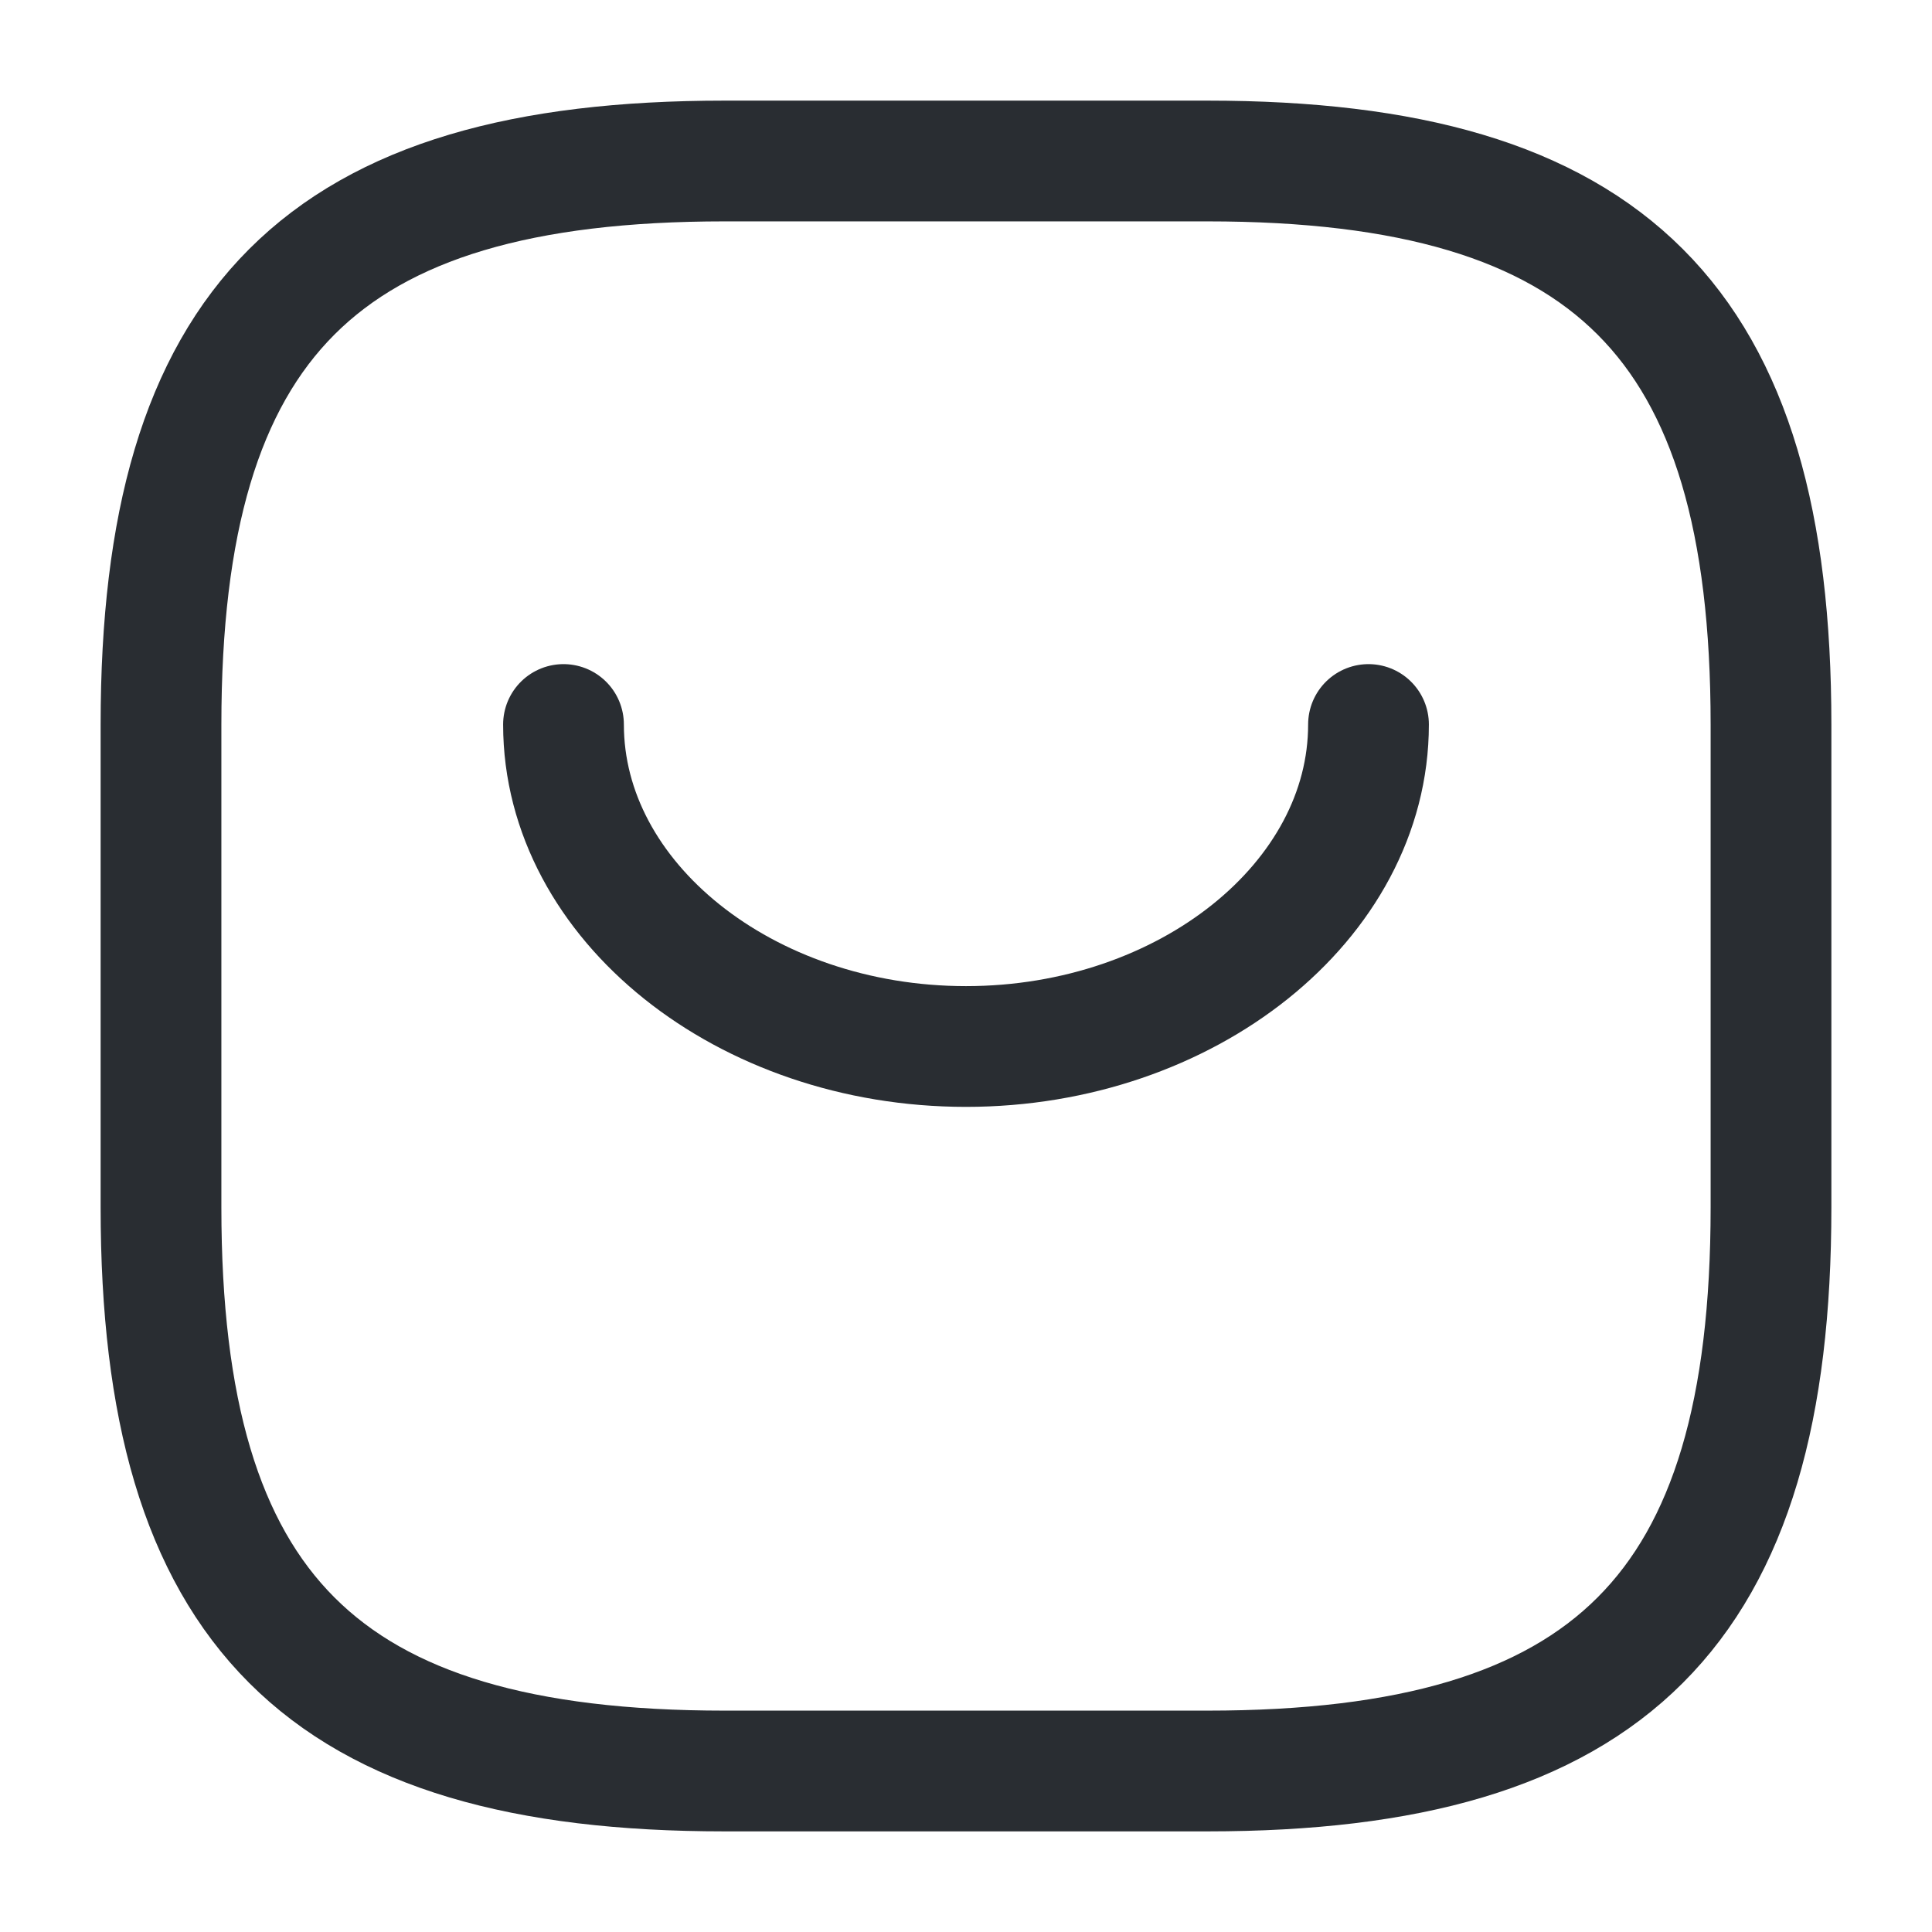
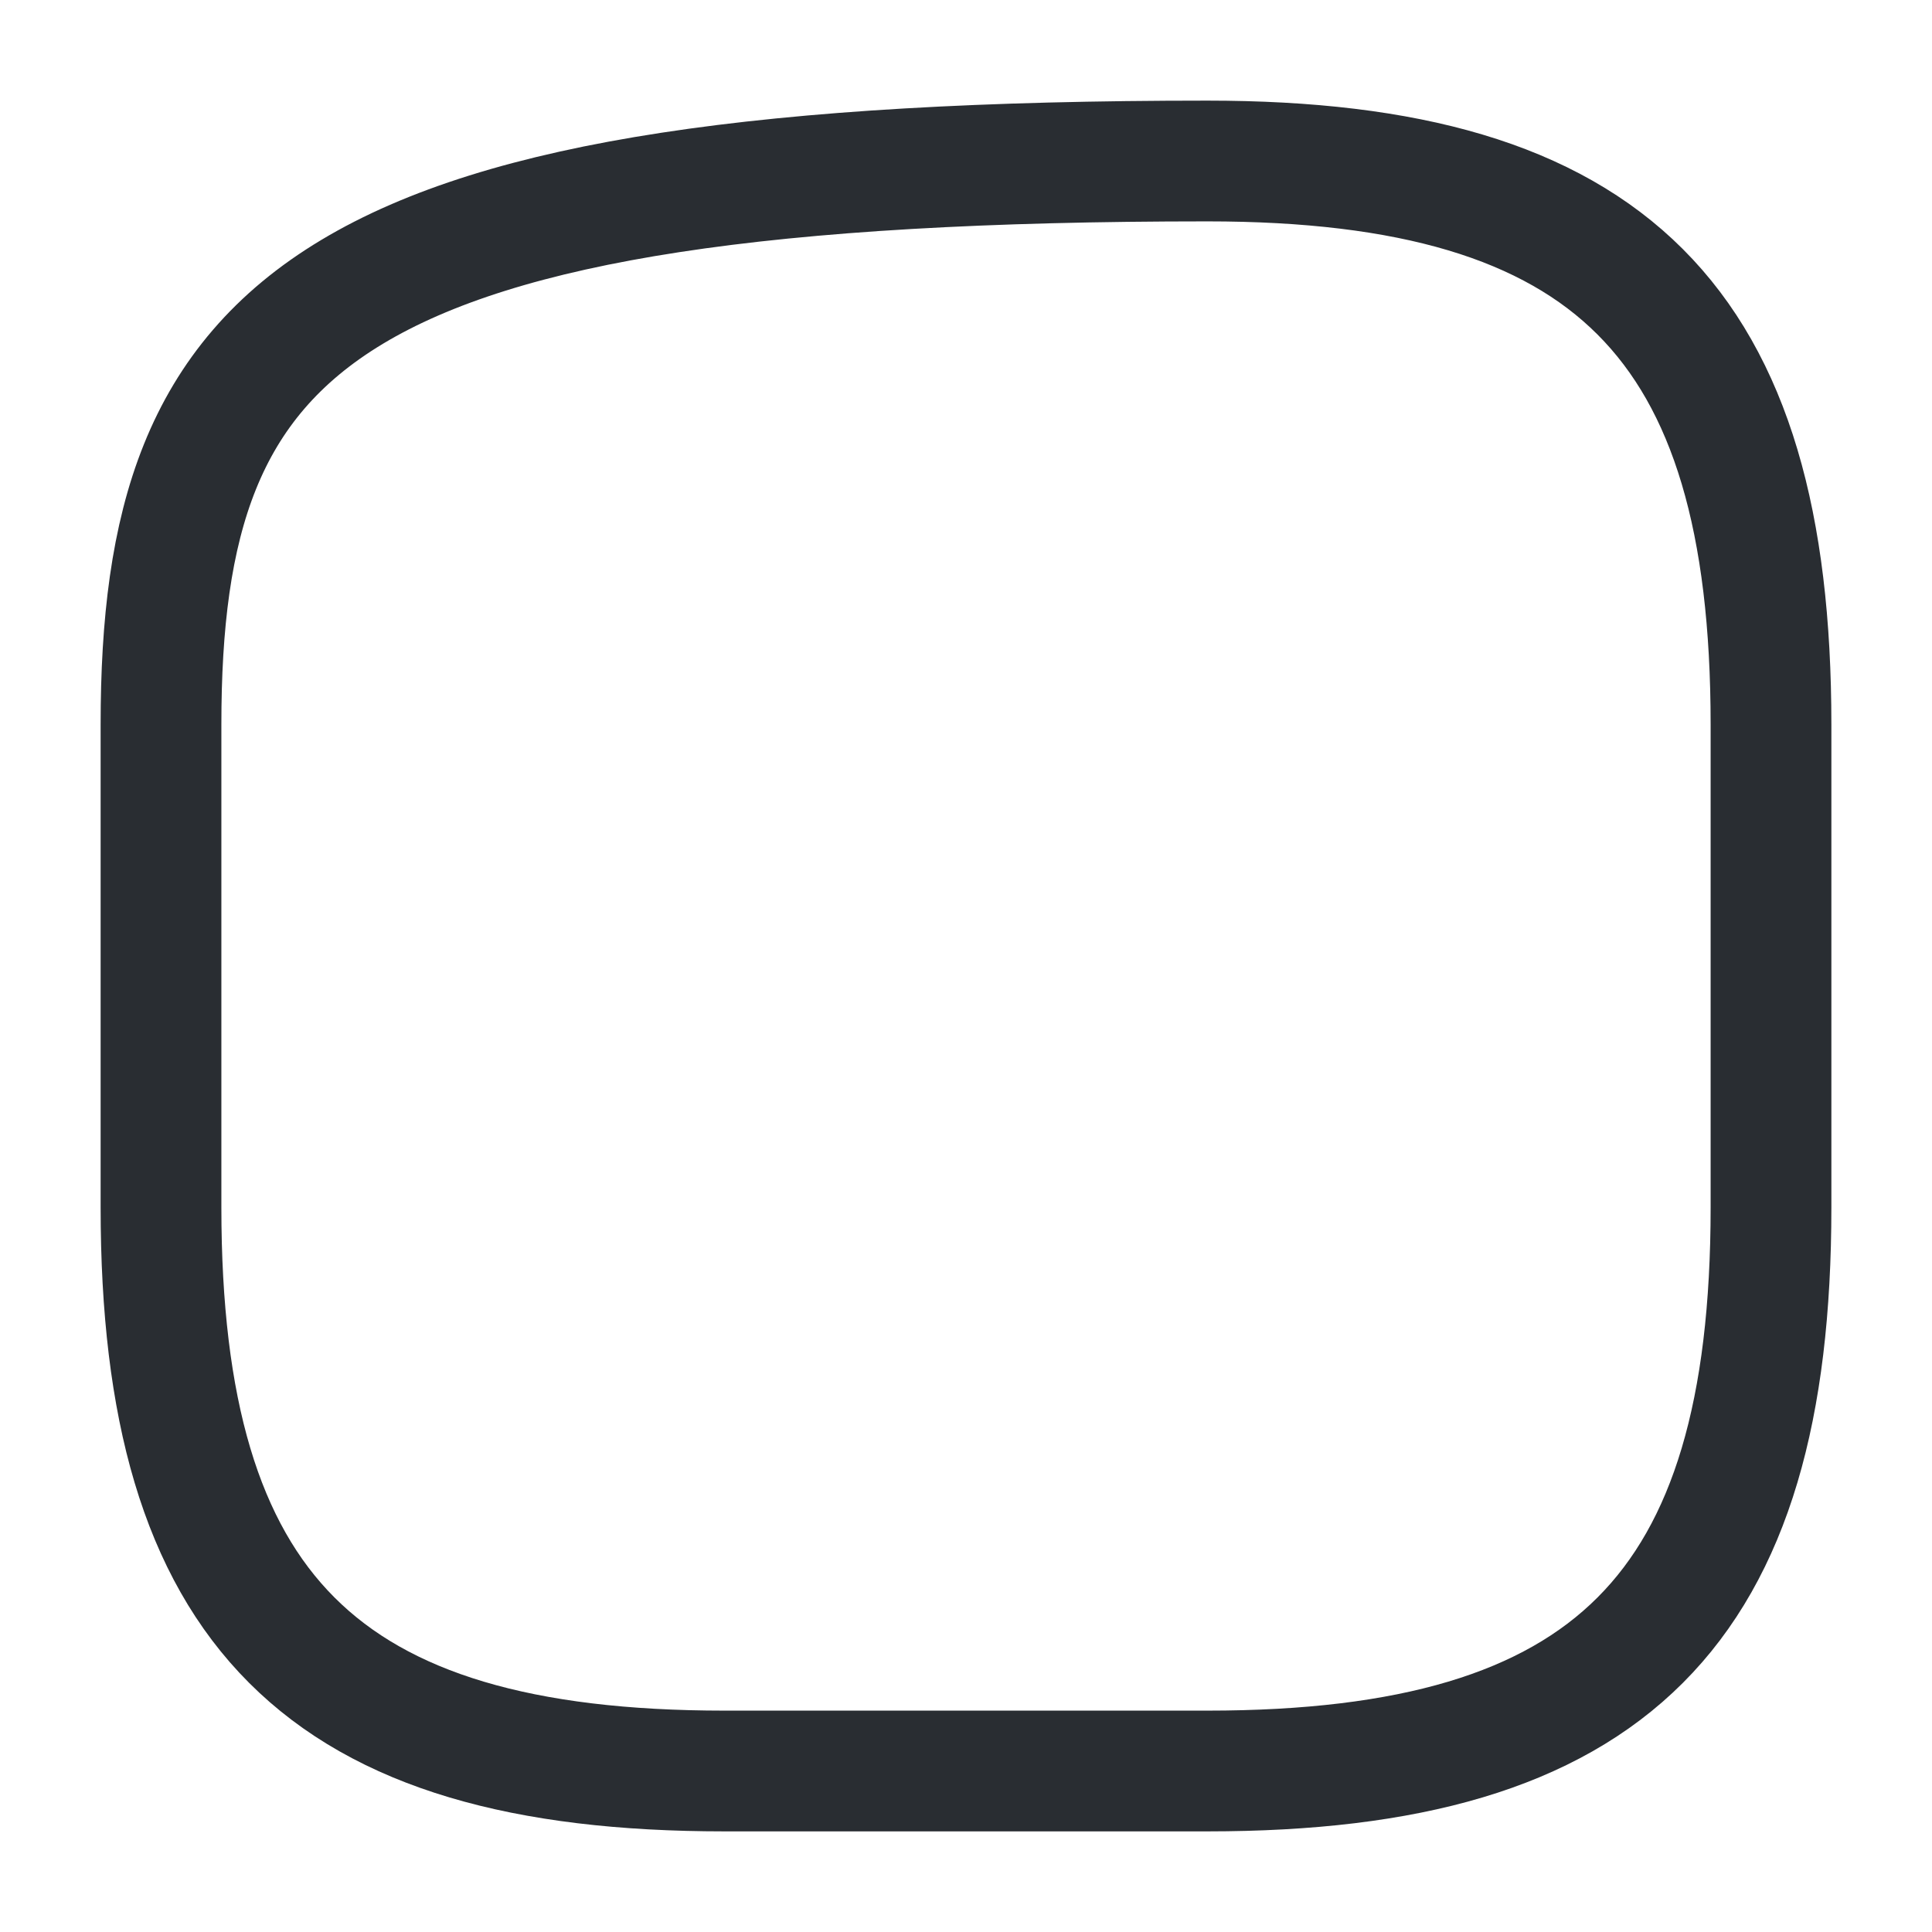
<svg xmlns="http://www.w3.org/2000/svg" width="24" height="24" viewBox="0 0 24 24" fill="none">
-   <path d="M9 22H15C20 22 22 20 22 15V9C22 4 20 2 15 2H9C4 2 2 4 2 9V15C2 20 4 22 9 22Z" stroke="#292D32" stroke-width="1.5" stroke-linecap="round" stroke-linejoin="round" />
-   <path d="M7 9C7 11.194 9.257 13 12 13C14.743 13 17 11.194 17 9" stroke="#292D32" stroke-width="1.5" stroke-miterlimit="10" stroke-linecap="round" stroke-linejoin="round" />
+   <path d="M9 22H15C20 22 22 20 22 15V9C22 4 20 2 15 2C4 2 2 4 2 9V15C2 20 4 22 9 22Z" stroke="#292D32" stroke-width="1.5" stroke-linecap="round" stroke-linejoin="round" />
</svg>